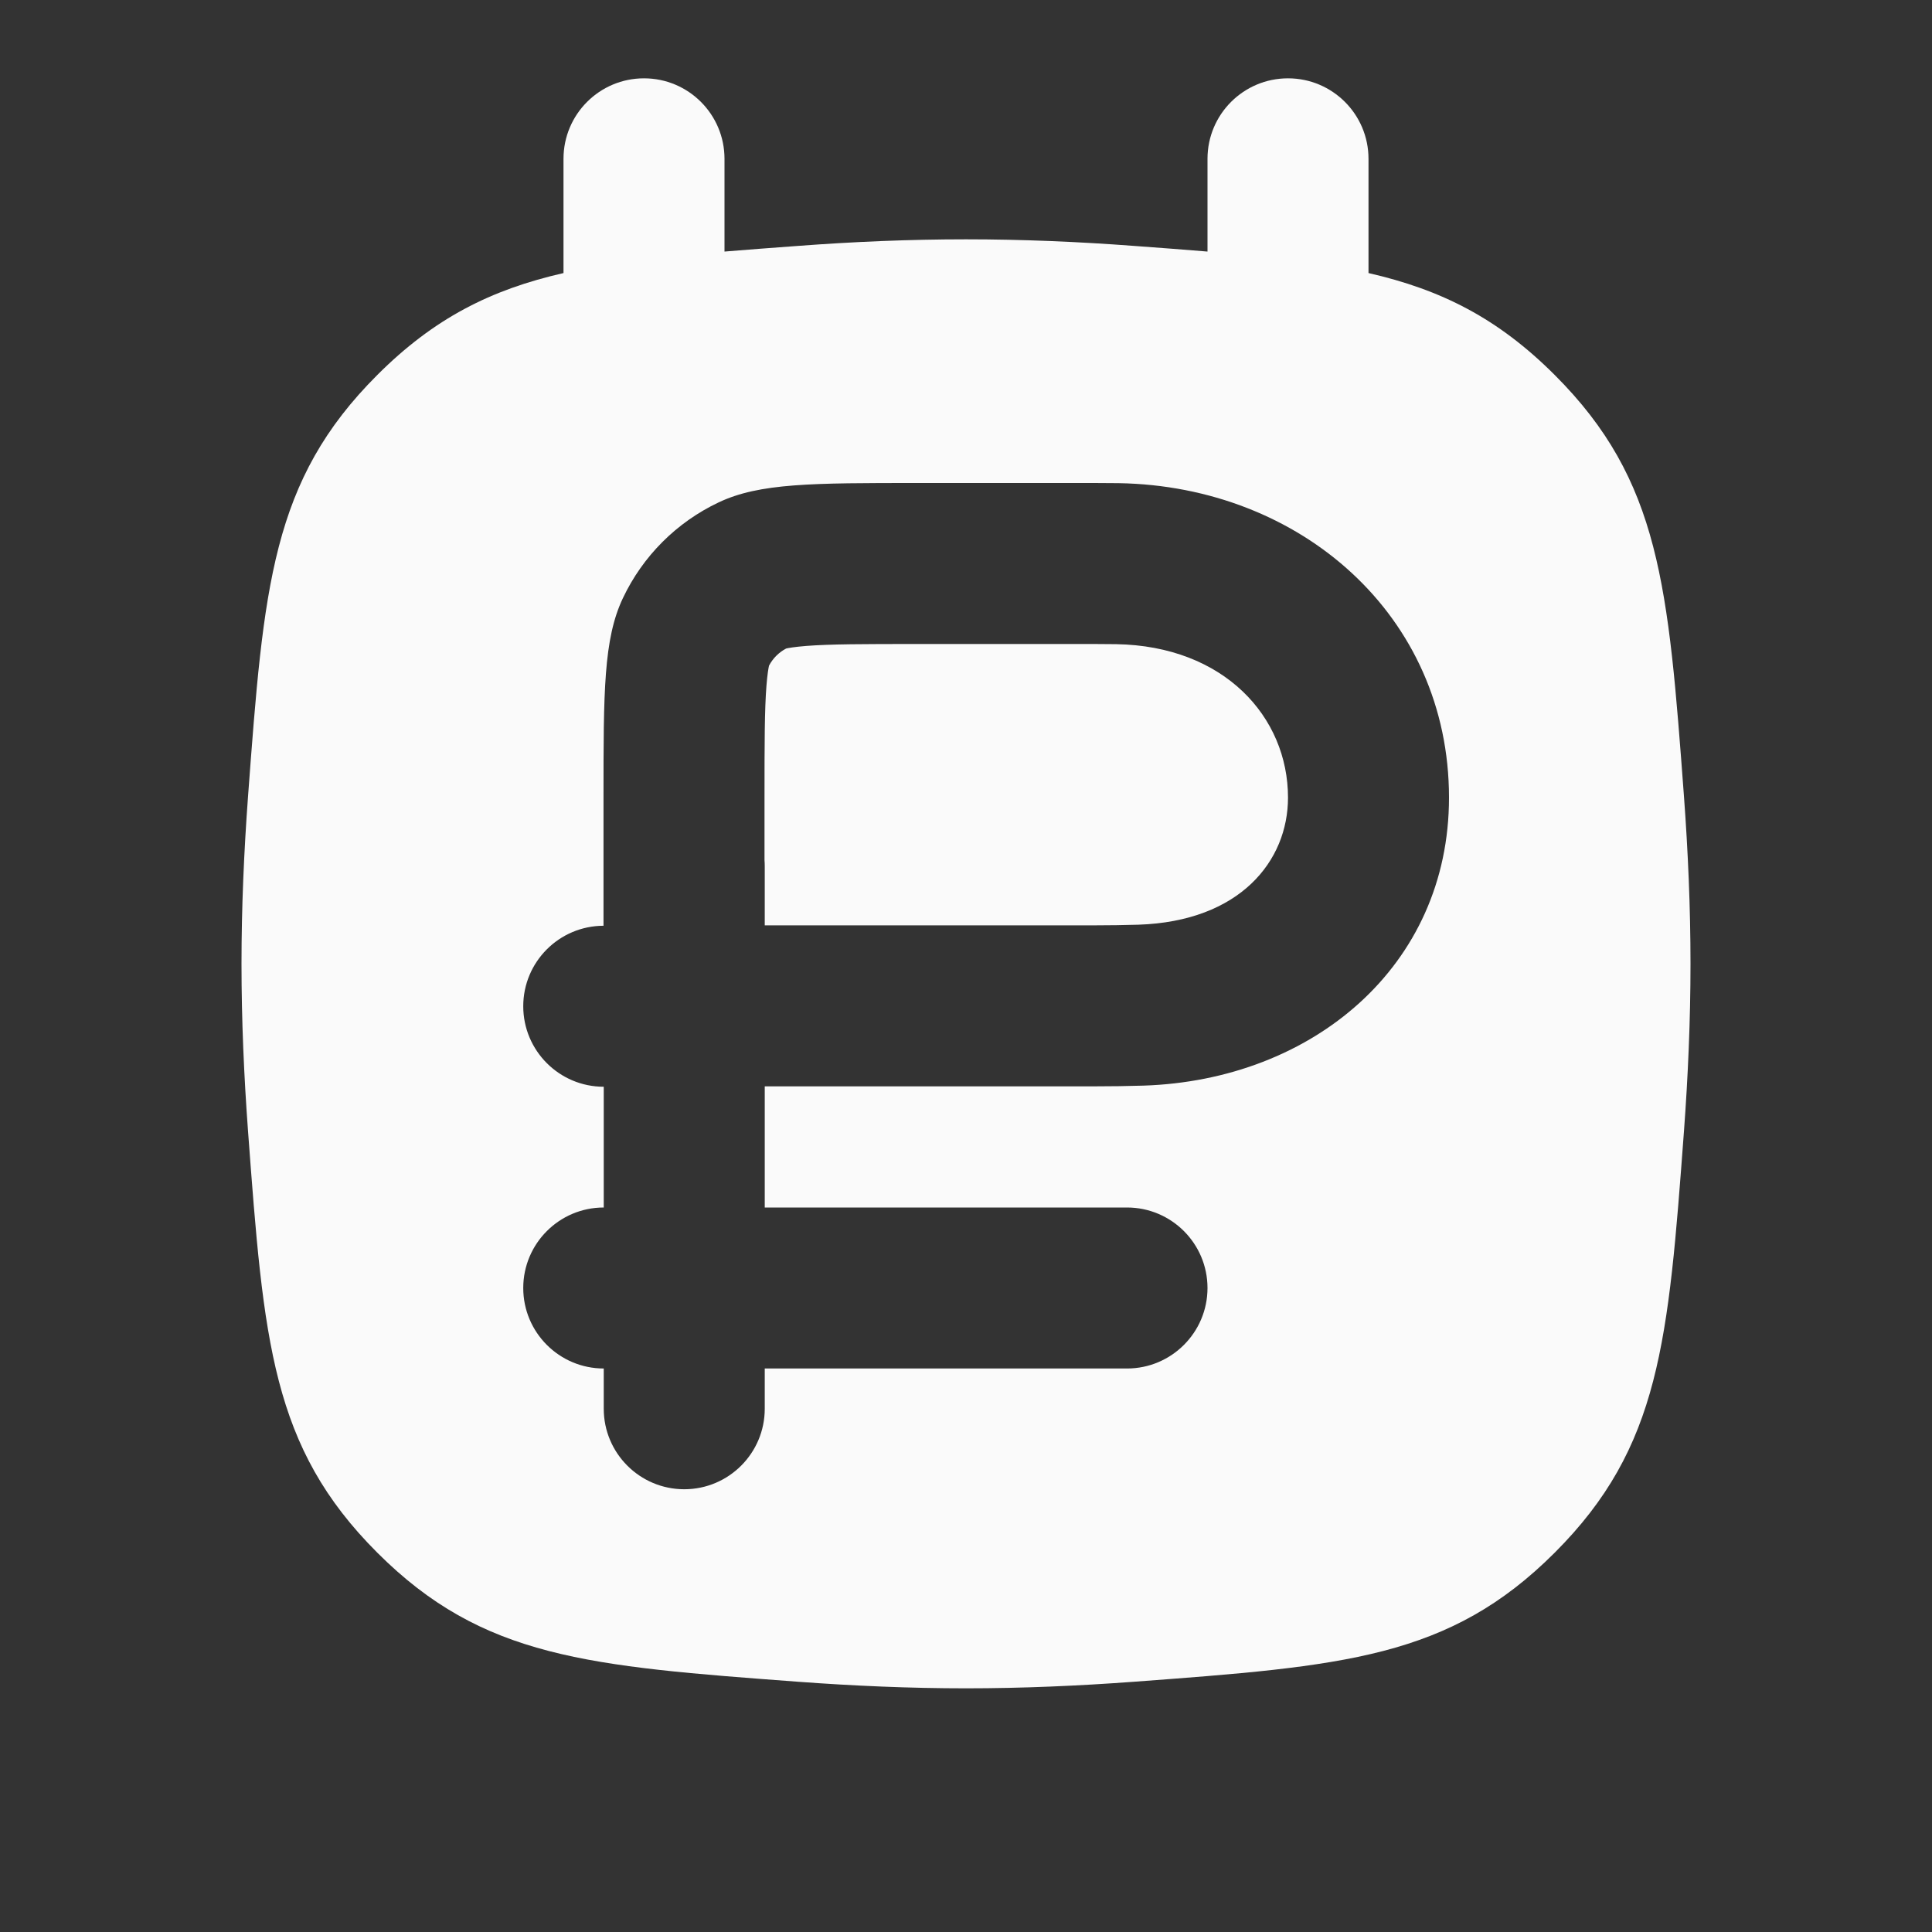
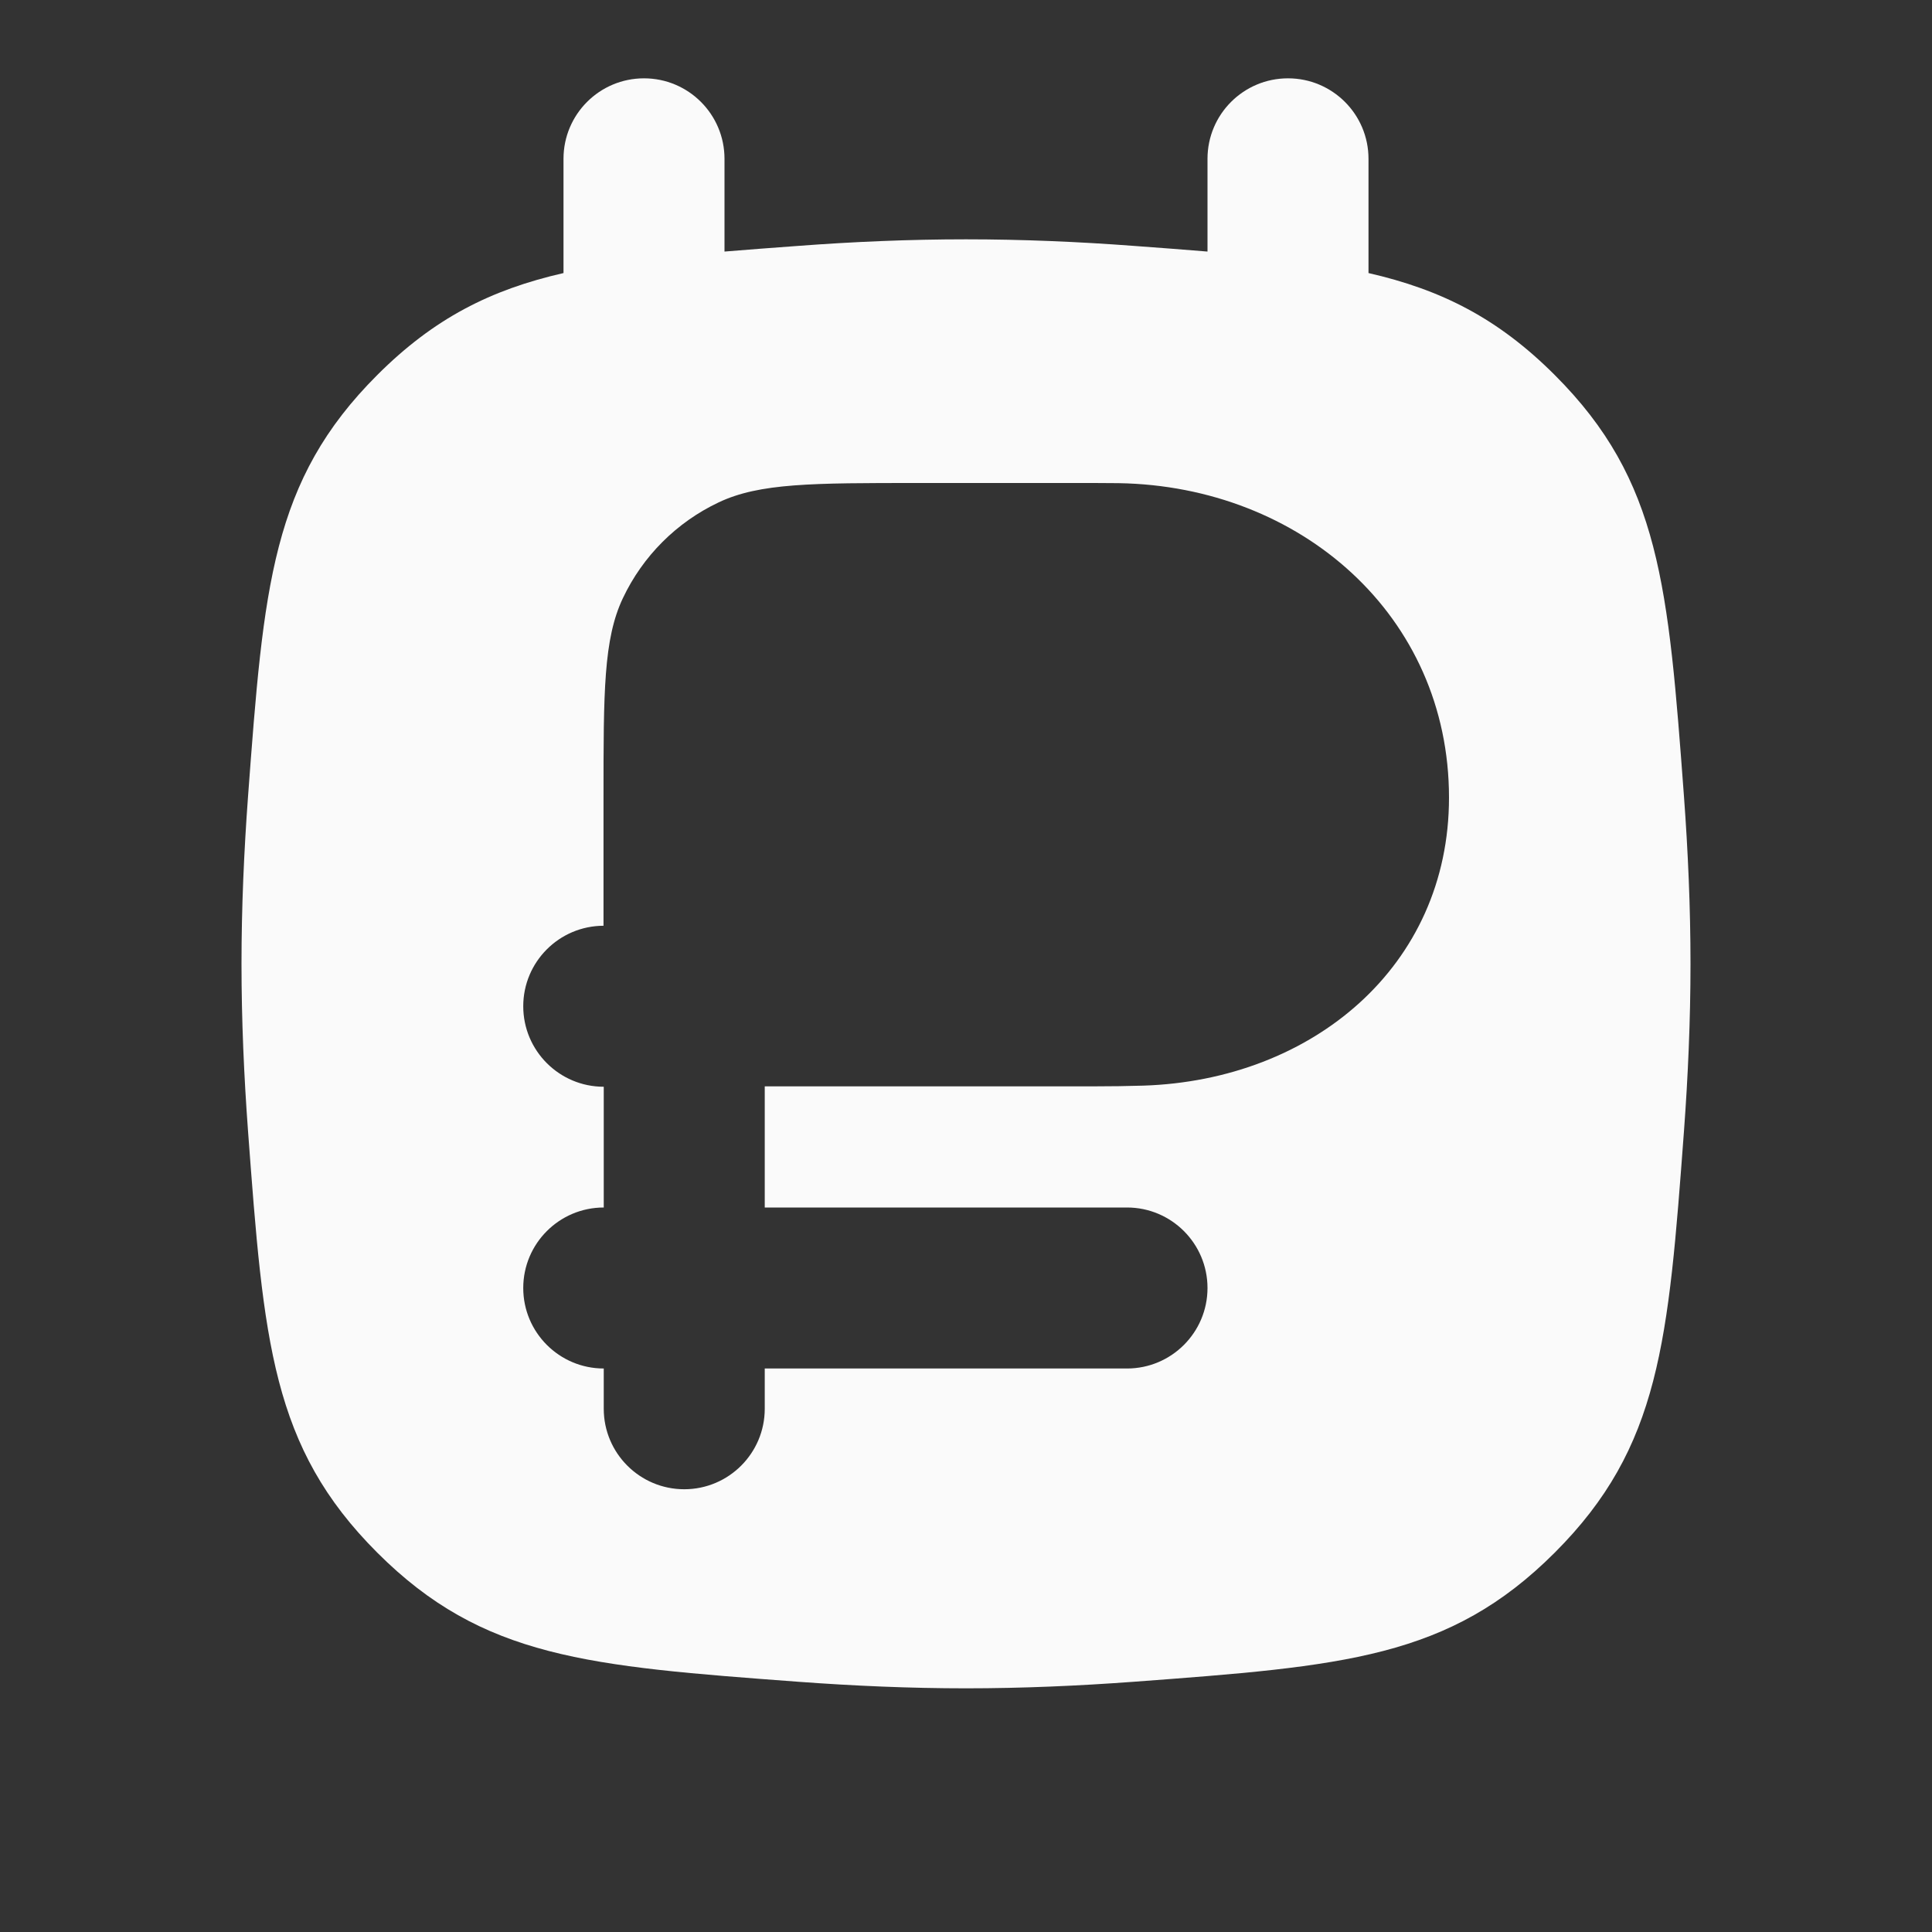
<svg xmlns="http://www.w3.org/2000/svg" width="24" height="24" viewBox="0 0 24 24" fill="none">
  <rect x="0" y="0" width="24" height="24" fill="#333333" stroke="none" />
  <g clip-path="url(#clip0_7390_45513)">
-     <path d="M9.5 11.495V10.762C9.5 10.736 9.499 10.71 9.497 10.685V9.908C9.497 9.22 9.498 8.817 9.521 8.52C9.533 8.369 9.547 8.295 9.553 8.269C9.601 8.178 9.675 8.104 9.766 8.056C9.792 8.05 9.866 8.036 10.017 8.024C10.315 8.001 10.717 8 11.405 8L13.593 8C13.684 8 13.775 8.001 13.864 8.002C15.208 8.024 16 8.907 16 9.908C16 10.696 15.403 11.446 14.14 11.487C13.962 11.492 13.78 11.495 13.593 11.495L9.5 11.495Z" fill="#FAFAFA" />
    <path fill-rule="evenodd" clip-rule="evenodd" d="M19.314 4.659C18.609 3.954 17.905 3.599 17 3.392V1.973C17 1.42 16.552 0.973 16 0.973C15.448 0.973 15 1.42 15 1.973V3.125C14.711 3.101 14.404 3.078 14.077 3.054C13.399 3.003 12.7 2.973 12 2.973C11.3 2.973 10.601 3.003 9.923 3.054C9.596 3.078 9.289 3.101 9 3.125V1.973C9 1.42 8.552 0.973 8 0.973C7.448 0.973 7 1.42 7 1.973V3.392C6.095 3.599 5.391 3.954 4.686 4.659C3.373 5.971 3.276 7.279 3.081 9.895C3.031 10.574 3 11.273 3 11.973C3 12.672 3.031 13.372 3.081 14.05C3.276 16.666 3.373 17.974 4.686 19.287C5.999 20.6 7.307 20.697 9.923 20.892C10.601 20.942 11.3 20.973 12 20.973C12.7 20.973 13.399 20.942 14.077 20.892C16.693 20.697 18.001 20.6 19.314 19.287C20.627 17.974 20.724 16.666 20.919 14.05C20.969 13.372 21 12.672 21 11.973C21 11.273 20.969 10.574 20.919 9.895C20.724 7.279 20.627 5.971 19.314 4.659ZM9.5 13.495L13.593 13.495C13.802 13.495 14.006 13.492 14.204 13.486C16.301 13.418 18 12.005 18 9.908C18 7.647 16.156 6.039 13.896 6.002C13.796 6.001 13.695 6 13.593 6L11.405 6C10.092 6 9.435 6 8.927 6.241C8.405 6.488 7.985 6.908 7.738 7.43C7.497 7.938 7.497 8.595 7.497 9.908V11.5C6.946 11.502 6.5 11.949 6.5 12.5C6.5 13.052 6.948 13.5 7.5 13.5V15C6.948 15 6.5 15.448 6.5 16C6.5 16.552 6.948 17 7.5 17V17.5C7.5 18.052 7.948 18.5 8.5 18.5C9.052 18.5 9.5 18.052 9.5 17.5V17H14C14.552 17 15 16.552 15 16C15 15.448 14.552 15 14 15L9.5 15V13.495Z" fill="#FAFAFA" />
  </g>
  <defs>
    <clipPath id="clip0_7390_45513">
      <rect width="24" height="24" fill="white" />
    </clipPath>
  </defs>
</svg>